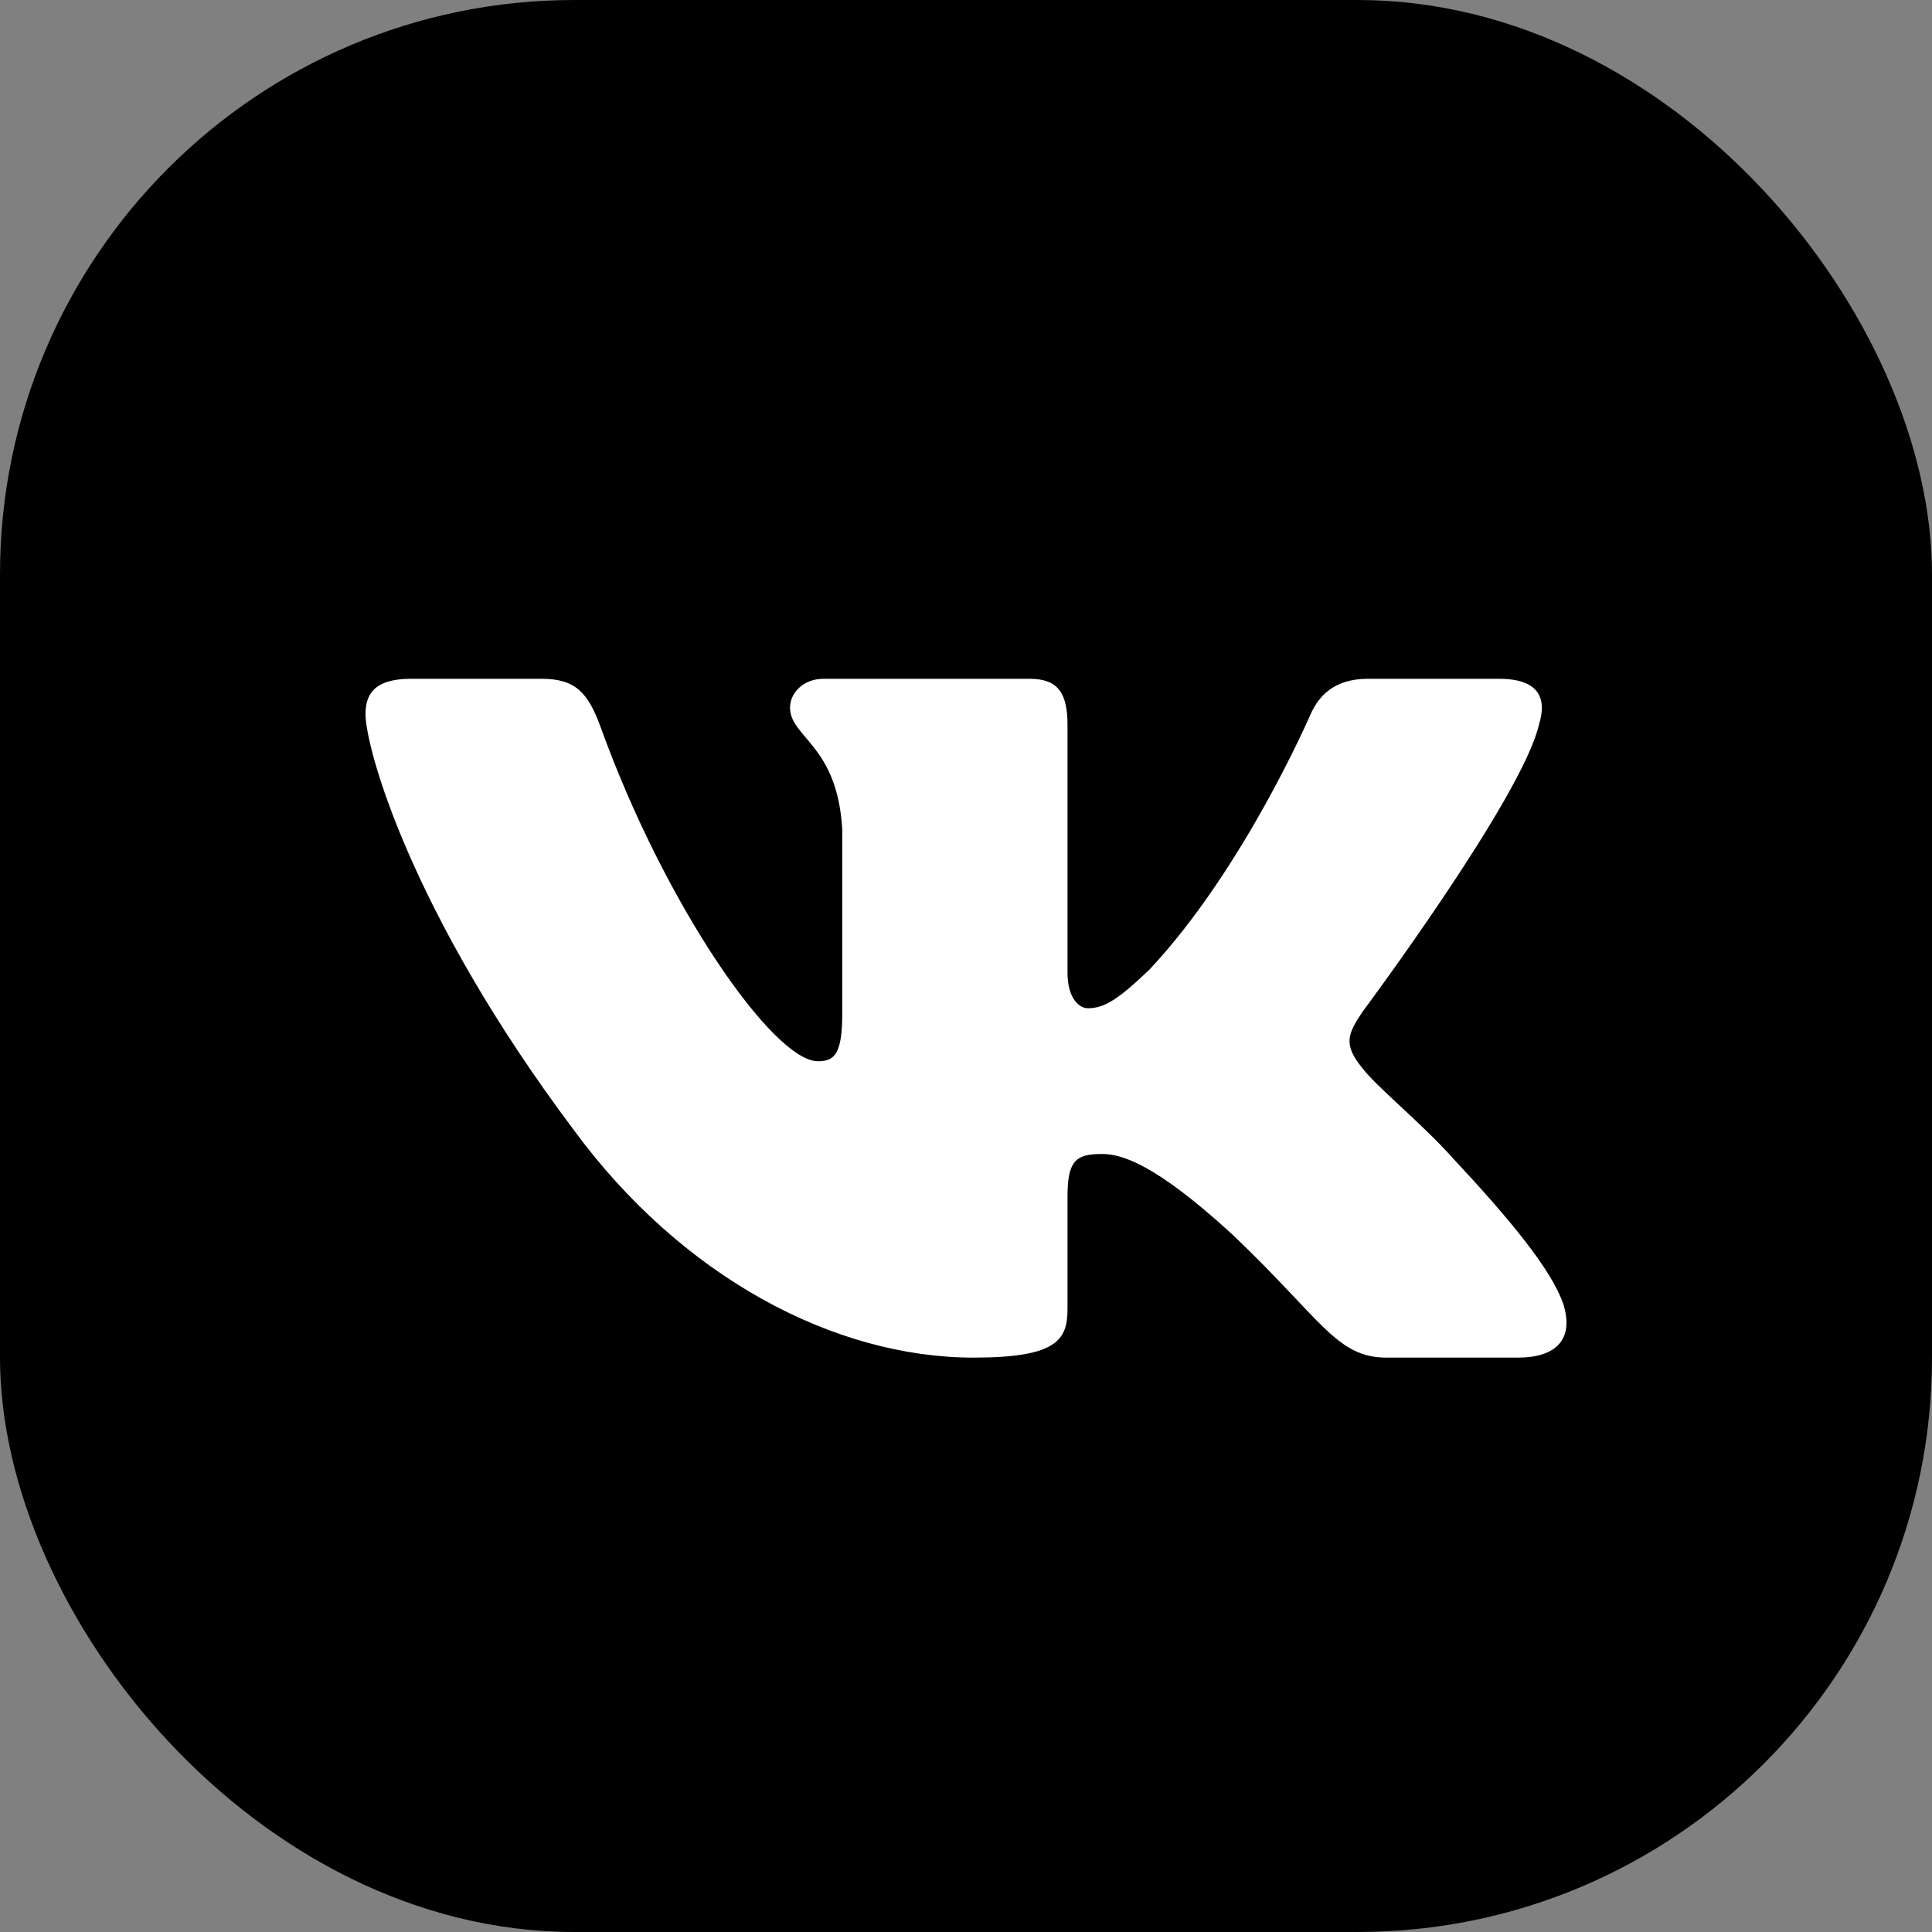
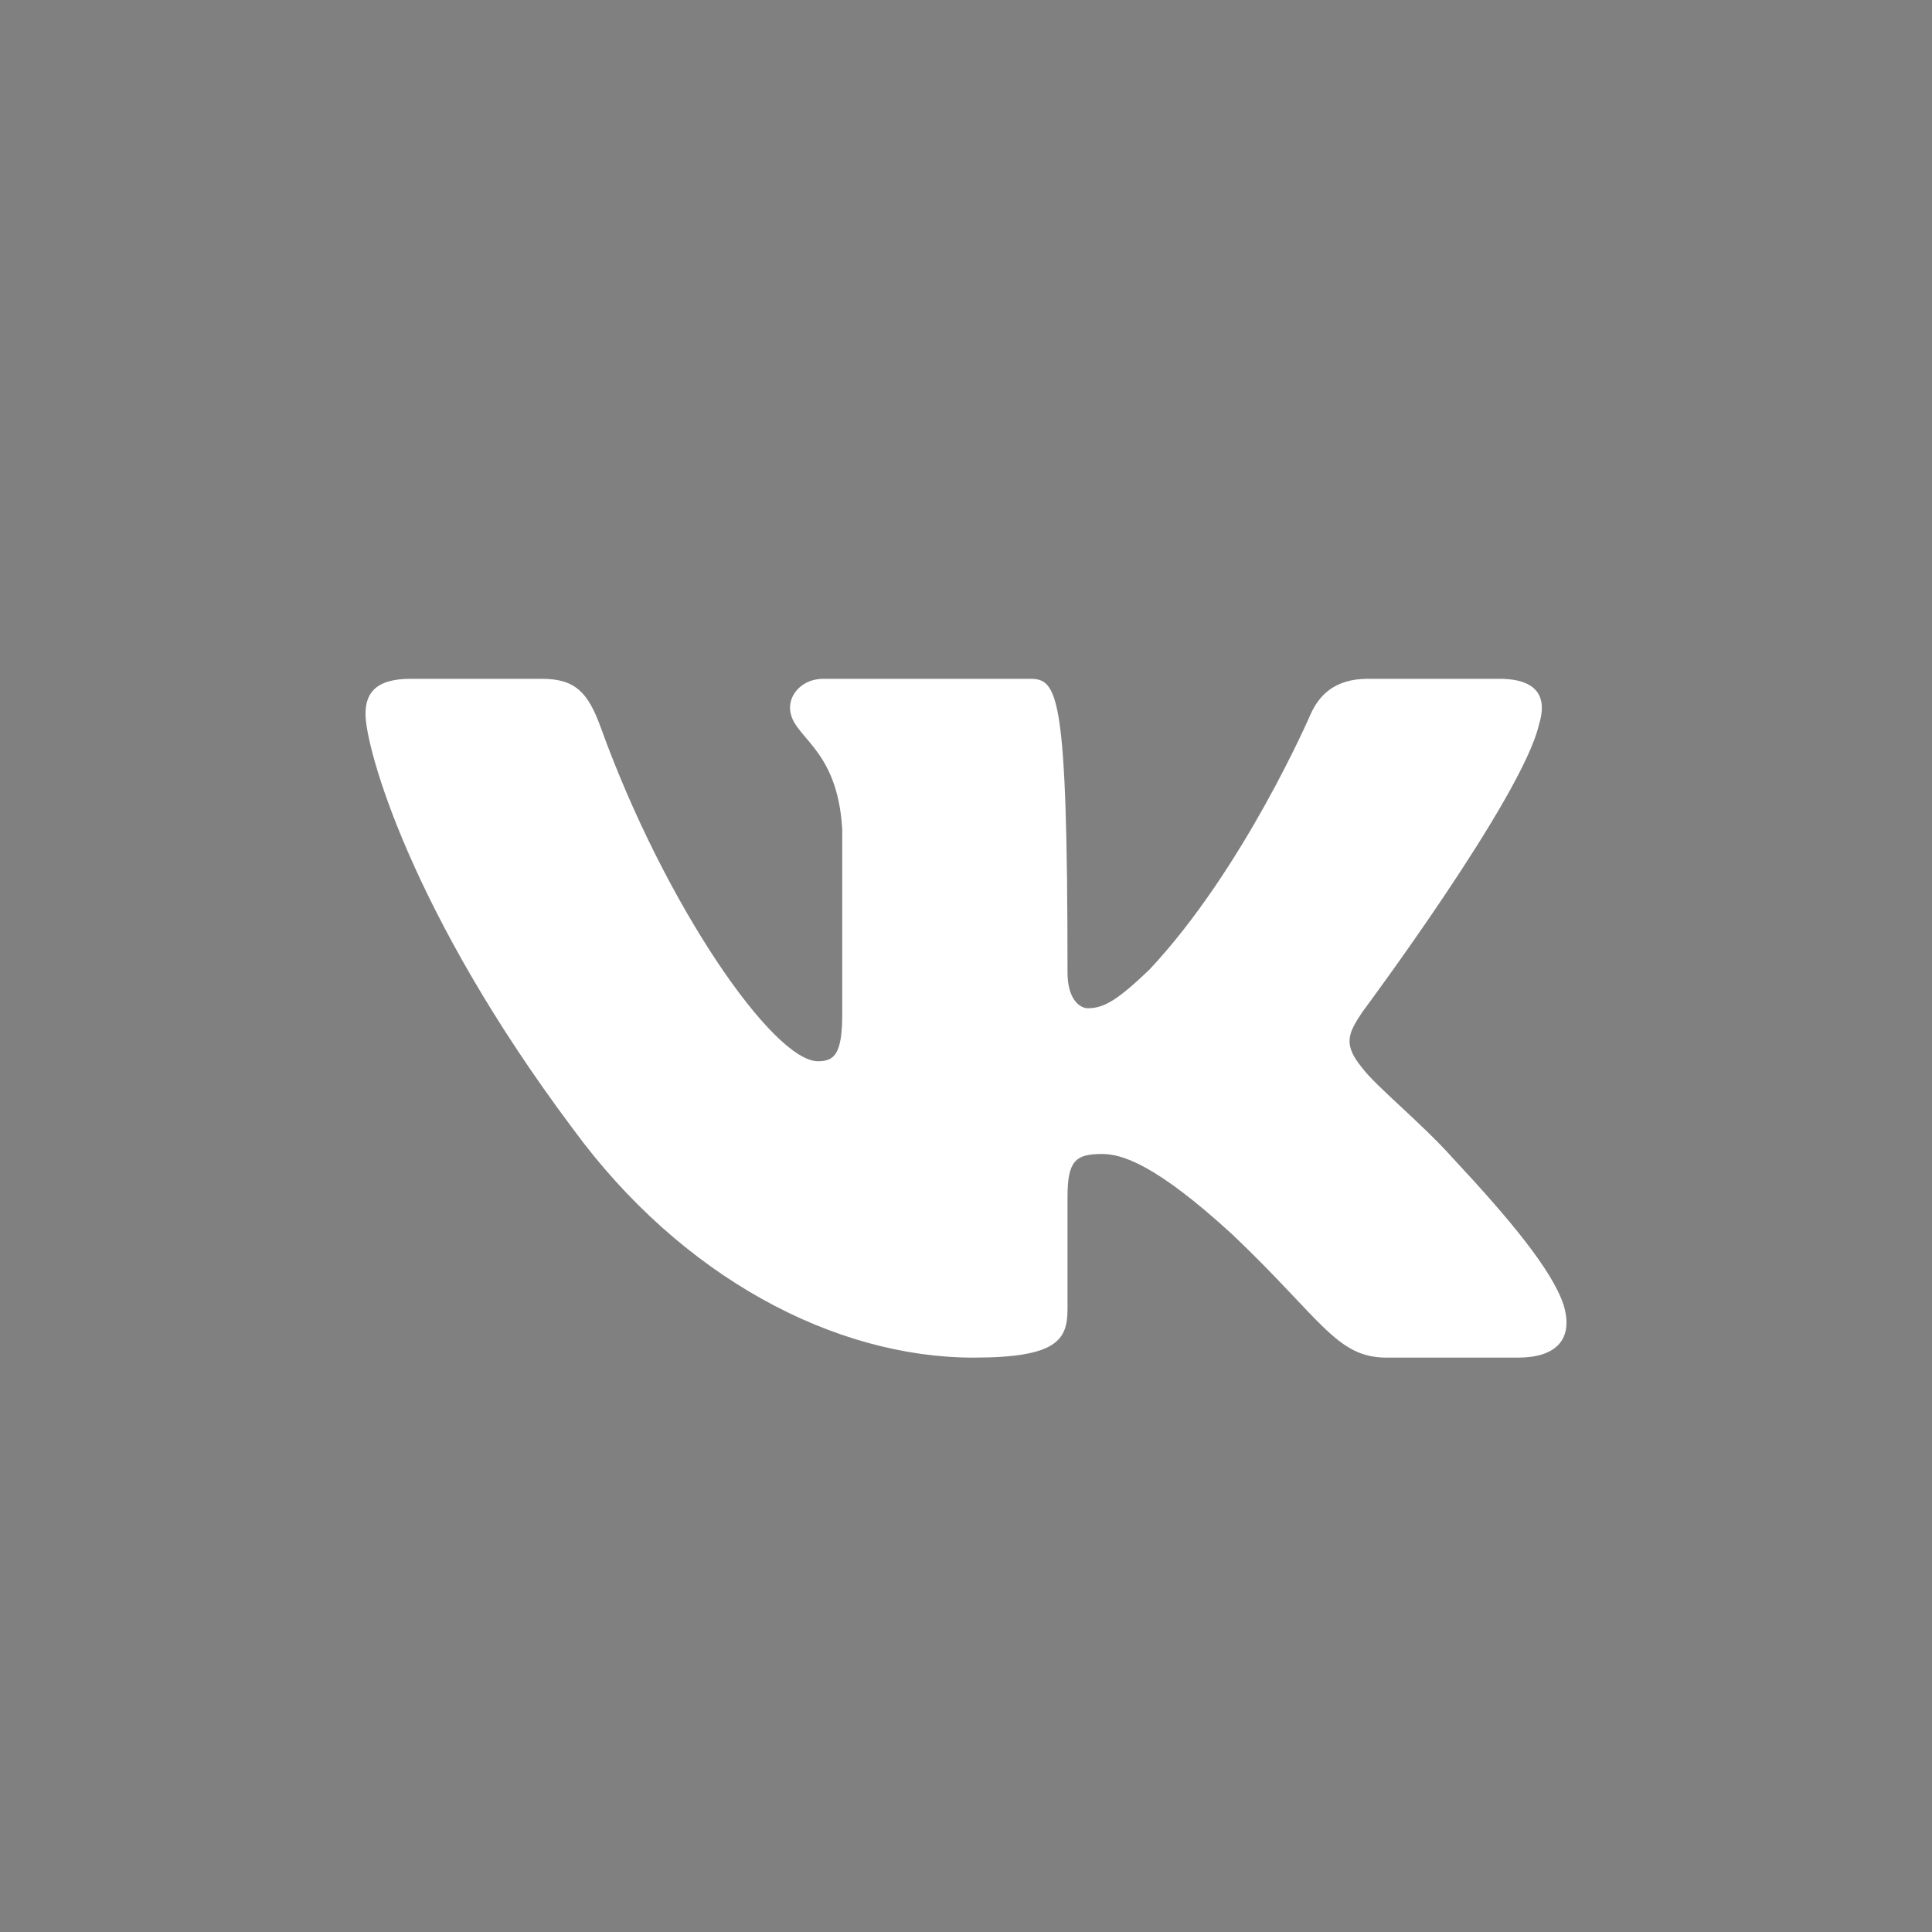
<svg xmlns="http://www.w3.org/2000/svg" width="37" height="37" viewBox="0 0 37 37" fill="none">
  <rect x="0" y="0" width="37" height="37" fill="#808080" stroke="none" />
-   <rect width="37" height="37" rx="11" fill="black" />
-   <path fill-rule="evenodd" clip-rule="evenodd" d="M29.472 13.88C29.632 13.373 29.472 13 28.711 13H26.195C25.555 13 25.26 13.322 25.1 13.677C25.1 13.677 23.821 16.646 22.008 18.574C21.422 19.132 21.155 19.309 20.835 19.309C20.675 19.309 20.444 19.132 20.444 18.625V13.88C20.444 13.271 20.258 13 19.725 13H15.771C15.371 13 15.13 13.283 15.13 13.55C15.13 14.128 16.037 14.261 16.13 15.884V19.411C16.13 20.184 15.983 20.324 15.664 20.324C14.811 20.324 12.736 17.343 11.505 13.931C11.264 13.268 11.022 13 10.379 13H7.863C7.144 13 7 13.322 7 13.677C7 14.312 7.853 17.457 10.972 21.618C13.051 24.46 15.981 26 18.646 26C20.246 26 20.444 25.658 20.444 25.069V22.921C20.444 22.237 20.595 22.1 21.102 22.1C21.475 22.1 22.115 22.278 23.608 23.648C25.314 25.272 25.595 26 26.555 26H29.071C29.79 26 30.149 25.658 29.942 24.983C29.715 24.31 28.9 23.334 27.82 22.176C27.233 21.517 26.353 20.806 26.087 20.451C25.713 19.995 25.82 19.791 26.087 19.386C26.087 19.386 29.152 15.276 29.472 13.88Z" fill="white" />
+   <path fill-rule="evenodd" clip-rule="evenodd" d="M29.472 13.88C29.632 13.373 29.472 13 28.711 13H26.195C25.555 13 25.26 13.322 25.1 13.677C25.1 13.677 23.821 16.646 22.008 18.574C21.422 19.132 21.155 19.309 20.835 19.309C20.675 19.309 20.444 19.132 20.444 18.625C20.444 13.271 20.258 13 19.725 13H15.771C15.371 13 15.13 13.283 15.13 13.55C15.13 14.128 16.037 14.261 16.13 15.884V19.411C16.13 20.184 15.983 20.324 15.664 20.324C14.811 20.324 12.736 17.343 11.505 13.931C11.264 13.268 11.022 13 10.379 13H7.863C7.144 13 7 13.322 7 13.677C7 14.312 7.853 17.457 10.972 21.618C13.051 24.46 15.981 26 18.646 26C20.246 26 20.444 25.658 20.444 25.069V22.921C20.444 22.237 20.595 22.1 21.102 22.1C21.475 22.1 22.115 22.278 23.608 23.648C25.314 25.272 25.595 26 26.555 26H29.071C29.79 26 30.149 25.658 29.942 24.983C29.715 24.31 28.9 23.334 27.82 22.176C27.233 21.517 26.353 20.806 26.087 20.451C25.713 19.995 25.82 19.791 26.087 19.386C26.087 19.386 29.152 15.276 29.472 13.88Z" fill="white" />
</svg>